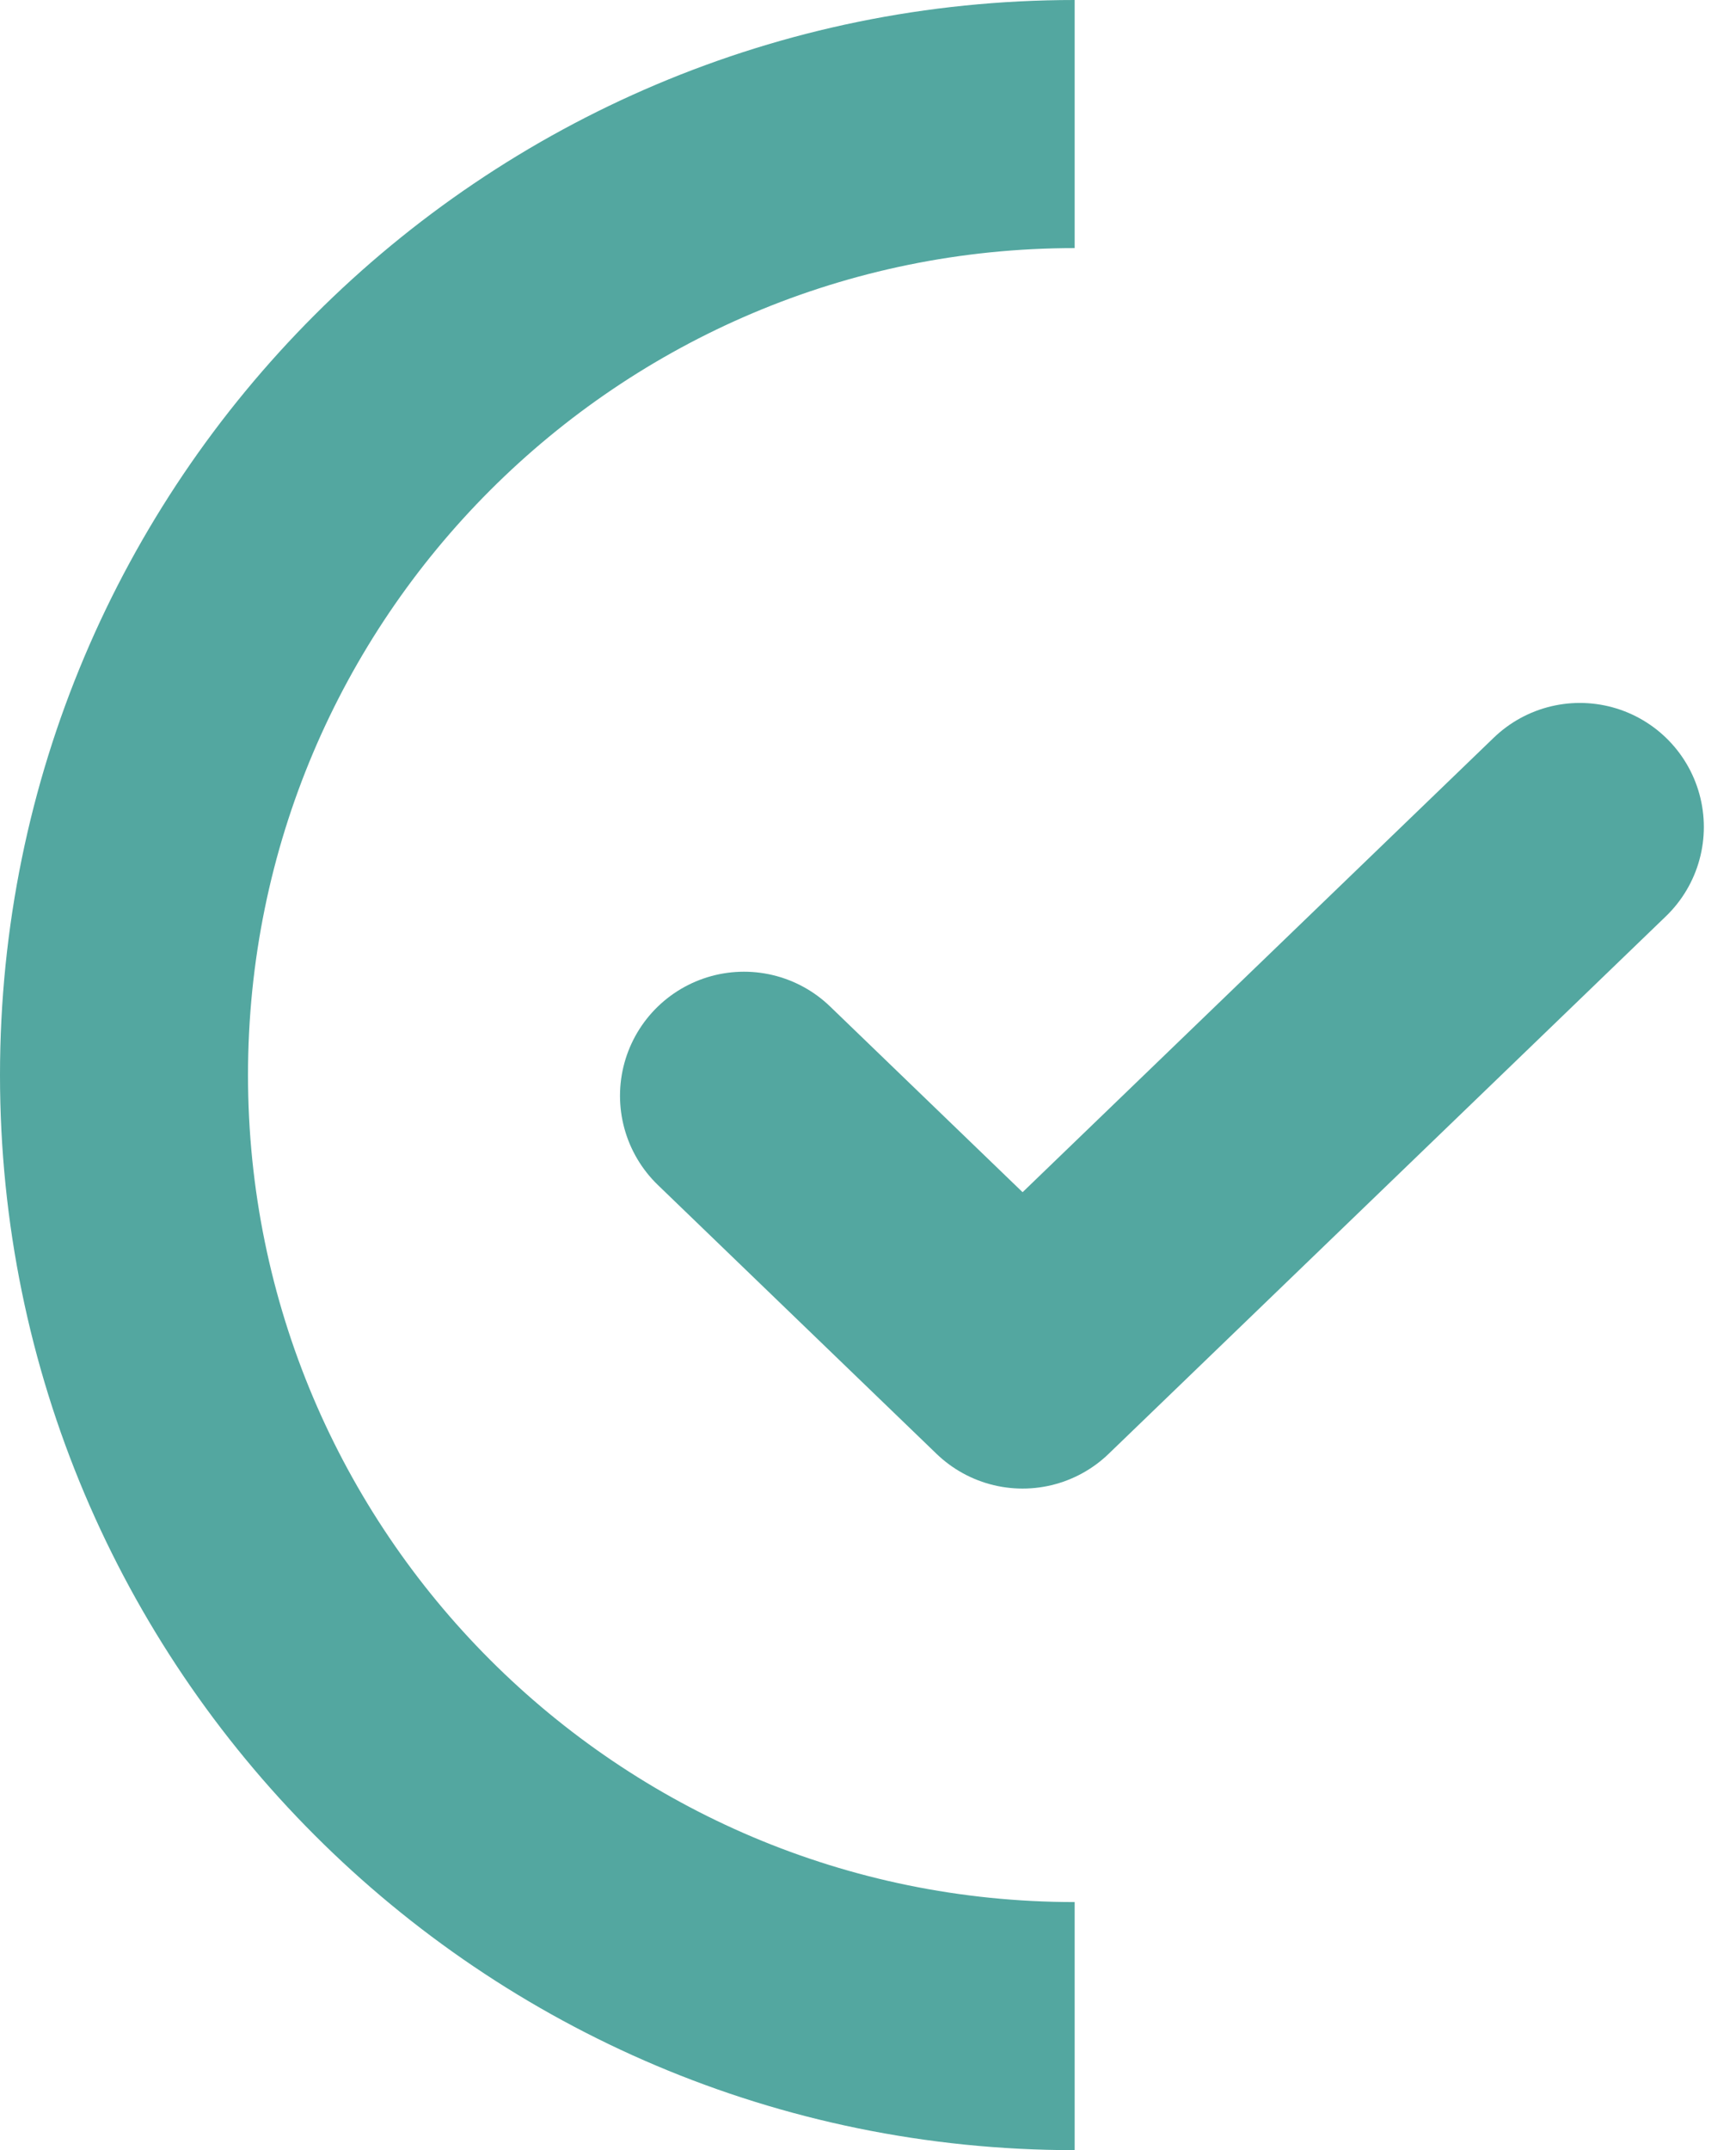
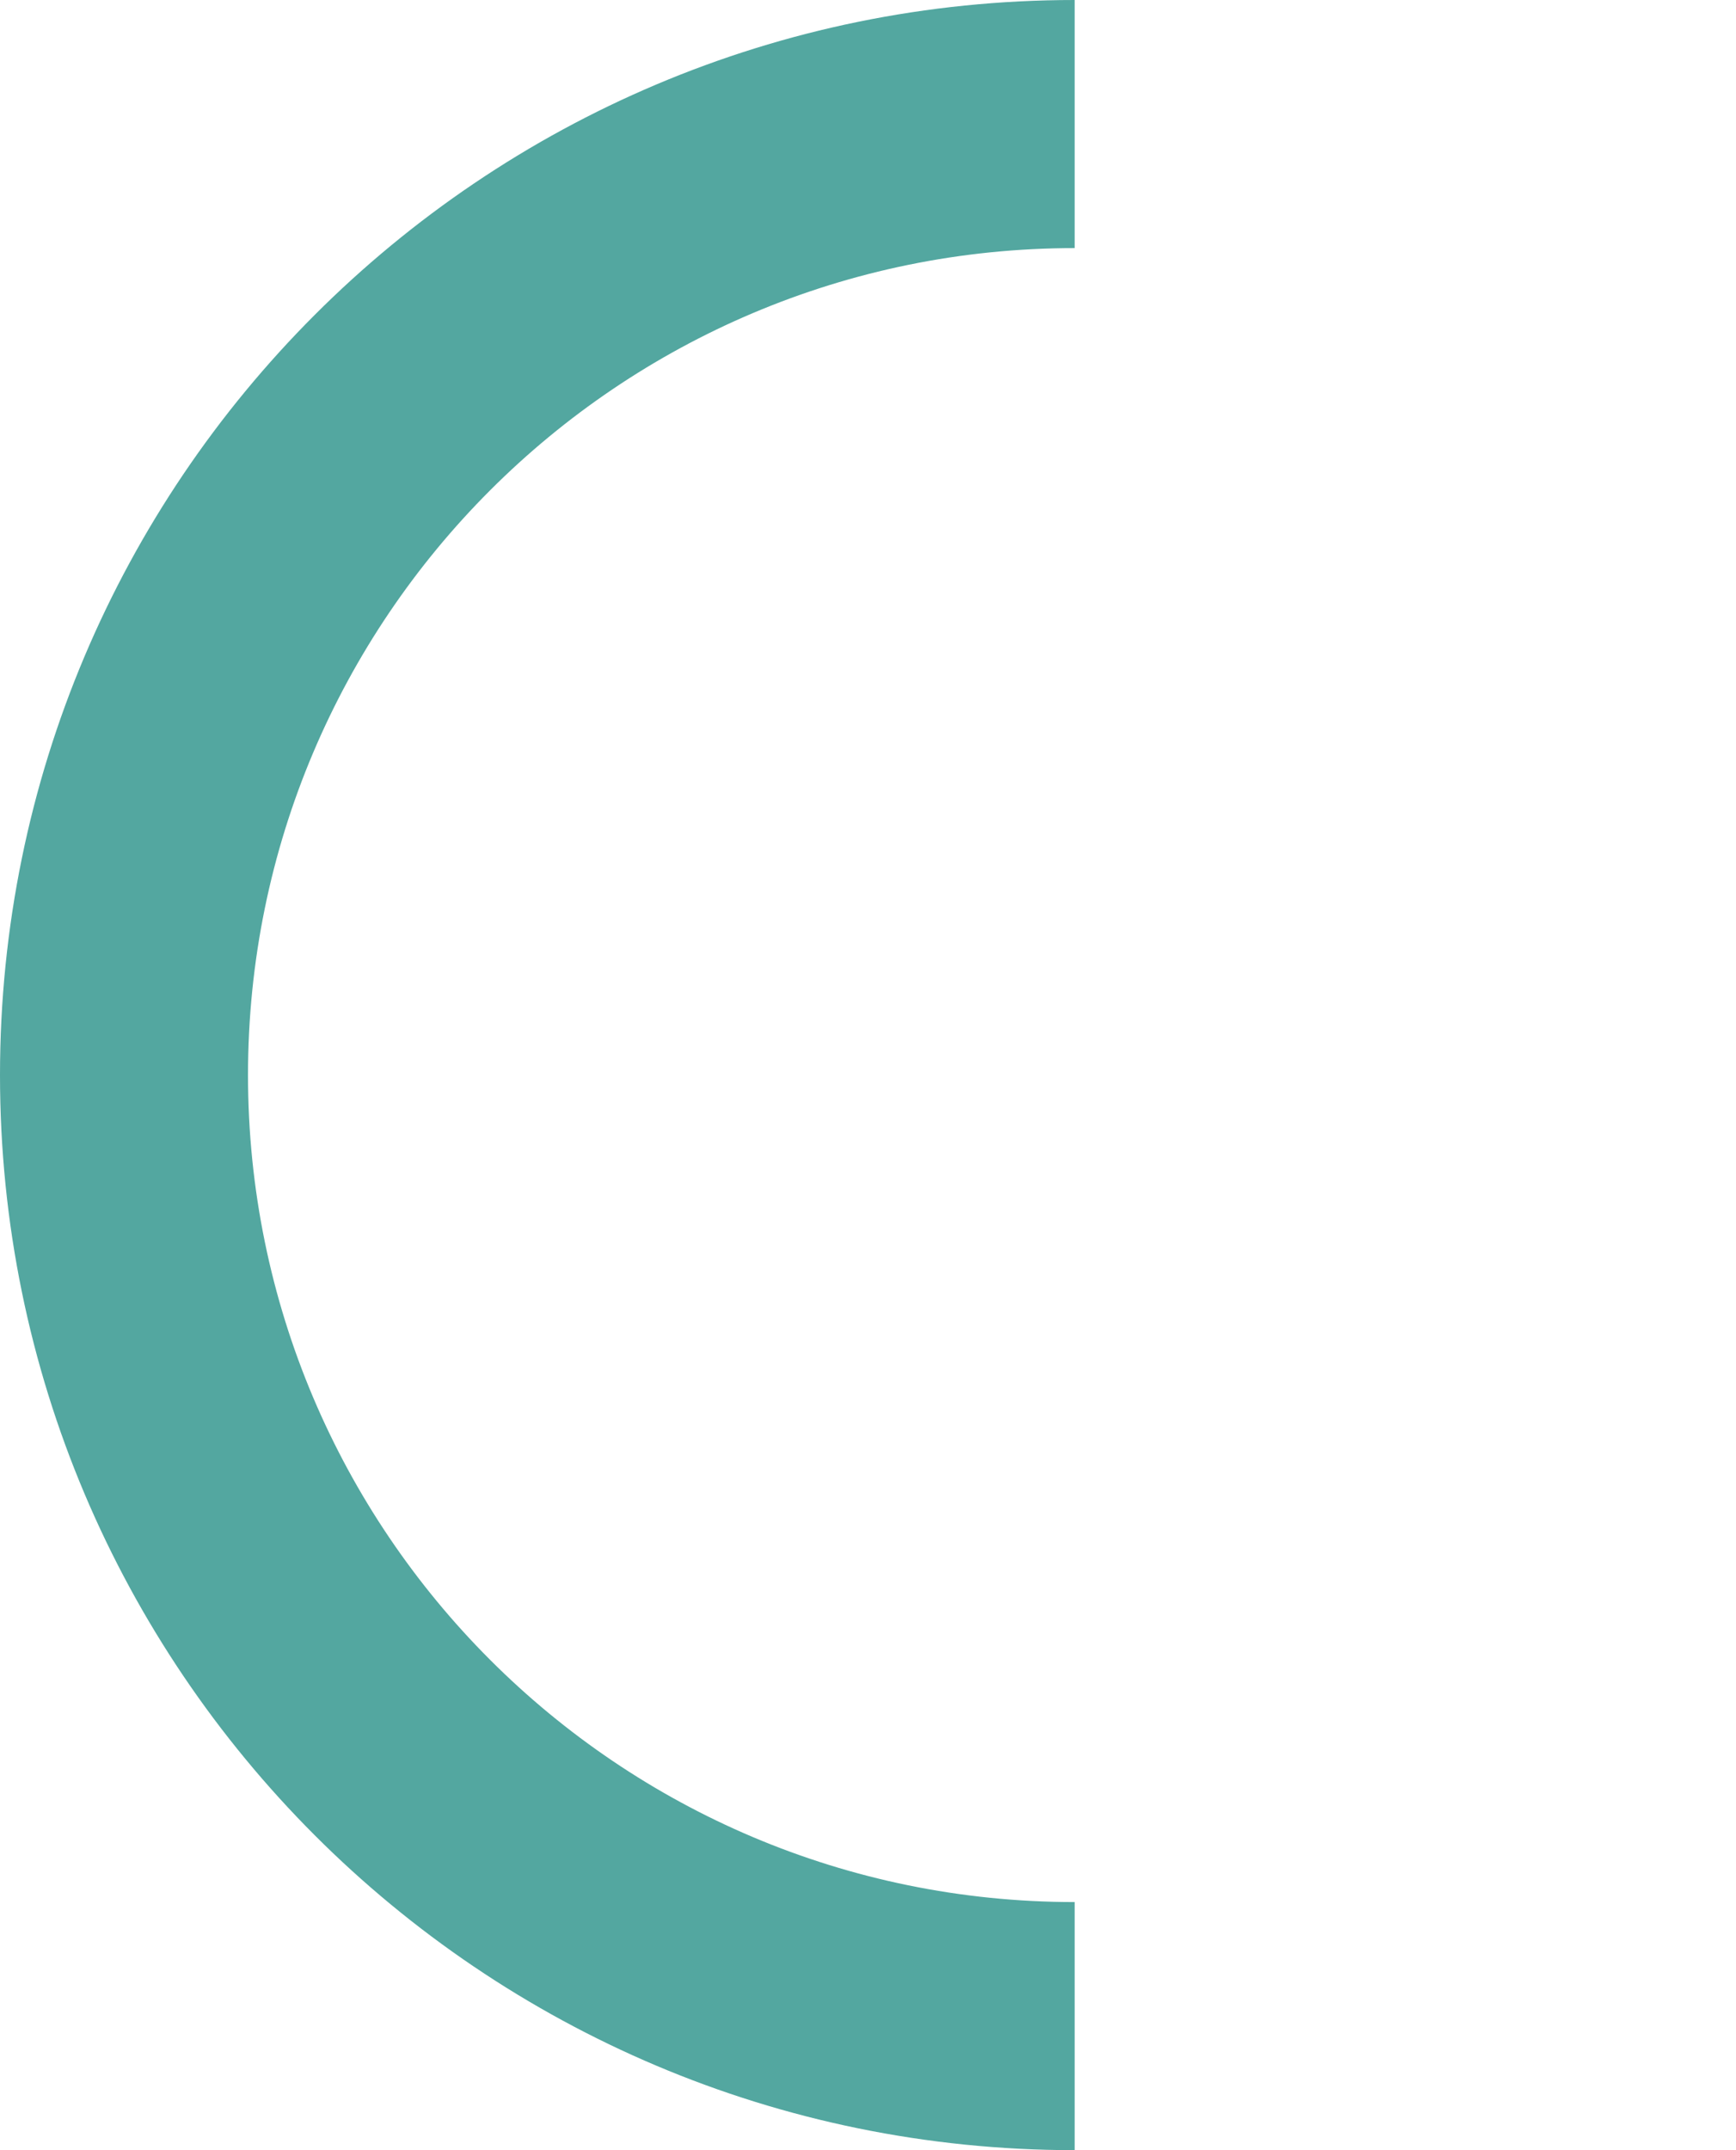
<svg xmlns="http://www.w3.org/2000/svg" width="21" height="26" viewBox="0 0 21 26" fill="none">
  <path d="M13 3C7.477 3 3 7.477 3 13C3 18.523 7.477 23 13 23V26C5.82 26 0 20.18 0 13C0 5.82 5.82 0 13 0V3Z" fill="#53A7A0" />
-   <path d="M9 13.25L12.37 16.5L19.111 10" stroke="#53A7A0" stroke-width="3" stroke-linecap="round" stroke-linejoin="round" />
</svg>